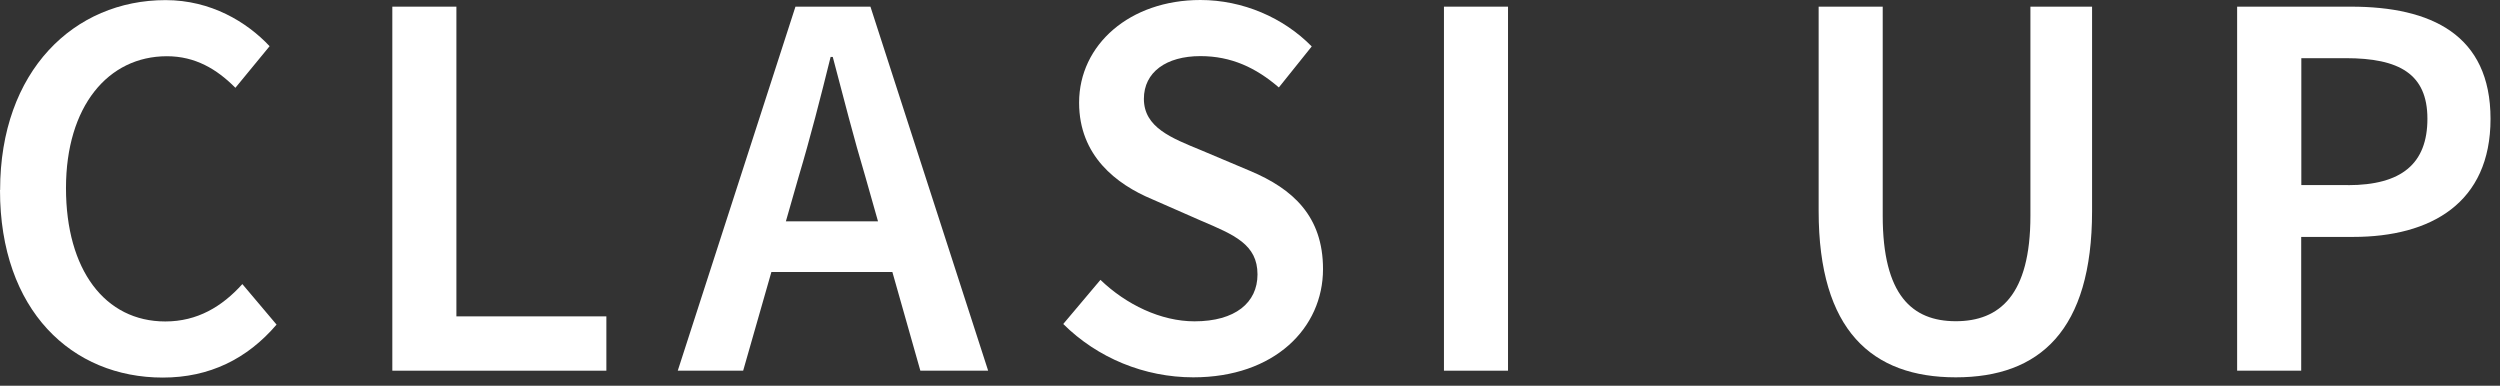
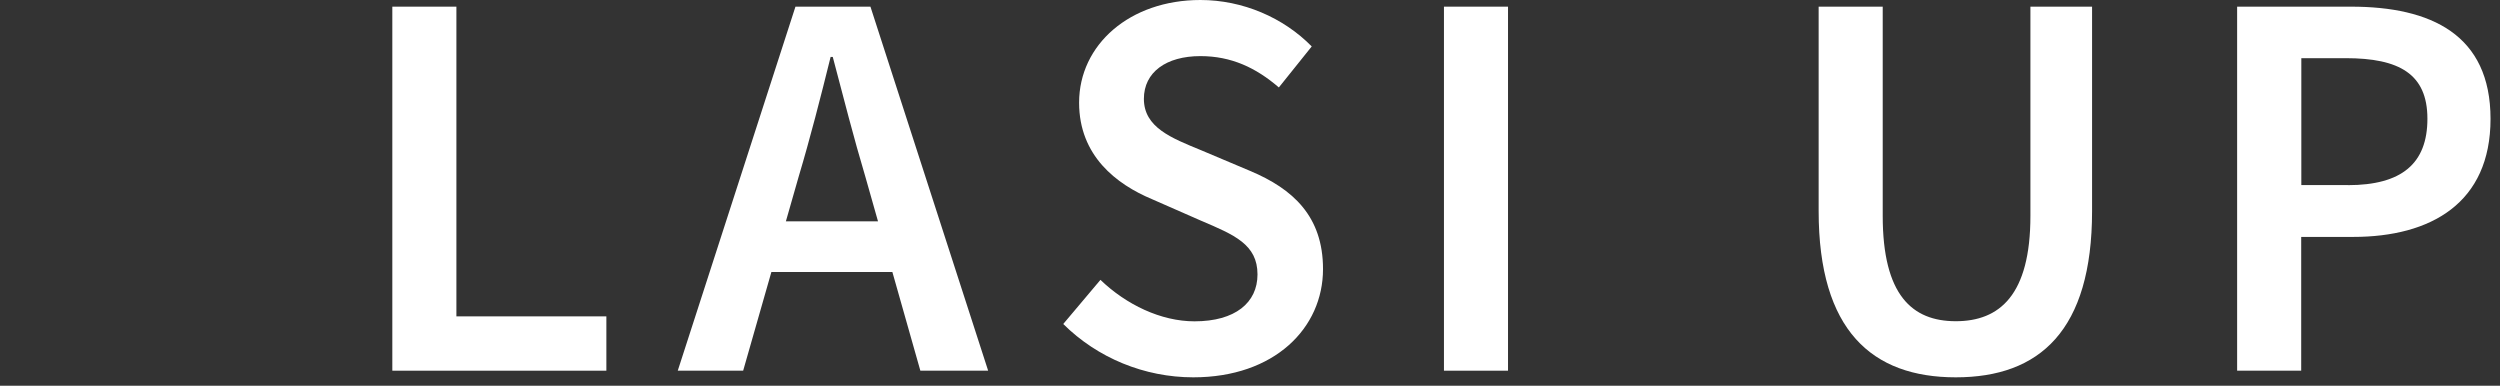
<svg xmlns="http://www.w3.org/2000/svg" width="175" height="27" viewBox="0 0 175 27" fill="none">
  <rect x="0" y="0" width="175" height="27" fill="#333333" stroke="none" />
-   <path d="M0.008 13.3C0.008 4.961 5.19 0.008 11.59 0.008C14.756 0.008 17.276 1.532 18.872 3.234L16.478 6.146C15.176 4.834 13.664 3.936 11.682 3.936C7.567 3.936 4.619 7.441 4.619 13.164C4.619 18.887 7.34 22.502 11.573 22.502C13.816 22.502 15.546 21.461 16.965 19.886L19.359 22.722C17.309 25.118 14.672 26.43 11.397 26.43C5.039 26.43 0 21.74 0 13.308L0.008 13.3Z" fill="white" />
  <path d="M27.463 0.466H31.948V22.146H42.446V25.948H27.463V0.466Z" fill="white" />
  <path d="M55.674 0.466H60.931L69.17 25.948H64.425L60.579 12.385C59.772 9.693 59.033 6.781 58.294 3.987H58.143C57.446 6.806 56.707 9.693 55.901 12.385L52.021 25.948H47.443L55.682 0.466H55.674ZM52.306 15.492H64.207V19.039H52.306V15.492Z" fill="white" />
  <path d="M74.42 22.688L77.031 19.59C78.837 21.325 81.264 22.493 83.616 22.493C86.463 22.493 88.025 21.19 88.025 19.209C88.025 17.109 86.396 16.44 84.095 15.458L80.643 13.943C78.157 12.902 75.537 10.912 75.537 7.187C75.537 3.124 79.089 0 84.028 0C86.984 0 89.839 1.228 91.821 3.251L89.52 6.121C87.916 4.741 86.194 3.928 84.028 3.928C81.634 3.928 80.072 5.054 80.072 6.917C80.072 8.923 81.995 9.659 84.095 10.523L87.504 11.962C90.511 13.223 92.611 15.145 92.611 18.836C92.611 22.968 89.209 26.413 83.532 26.413C80.114 26.413 76.822 25.059 74.428 22.68L74.42 22.688Z" fill="white" />
  <path d="M101.077 0.466H105.561V25.948H101.077V0.466Z" fill="white" />
  <path d="M127.305 14.773V0.466H131.79V15.111C131.79 20.656 133.848 22.485 136.905 22.485C139.962 22.485 142.129 20.665 142.129 15.111V0.466H146.445V14.773C146.445 23.145 142.767 26.413 136.905 26.413C131.043 26.413 127.305 23.137 127.305 14.773Z" fill="white" />
  <path d="M156.608 0.466H164.57C170.18 0.466 174.337 2.43 174.337 8.322C174.337 14.214 170.163 16.584 164.721 16.584H161.084V25.948H156.599V0.466H156.608ZM164.351 12.961C168.122 12.961 169.919 11.446 169.919 8.313C169.919 5.181 167.954 4.072 164.2 4.072H161.093V12.953H164.351V12.961Z" fill="white" />
</svg>